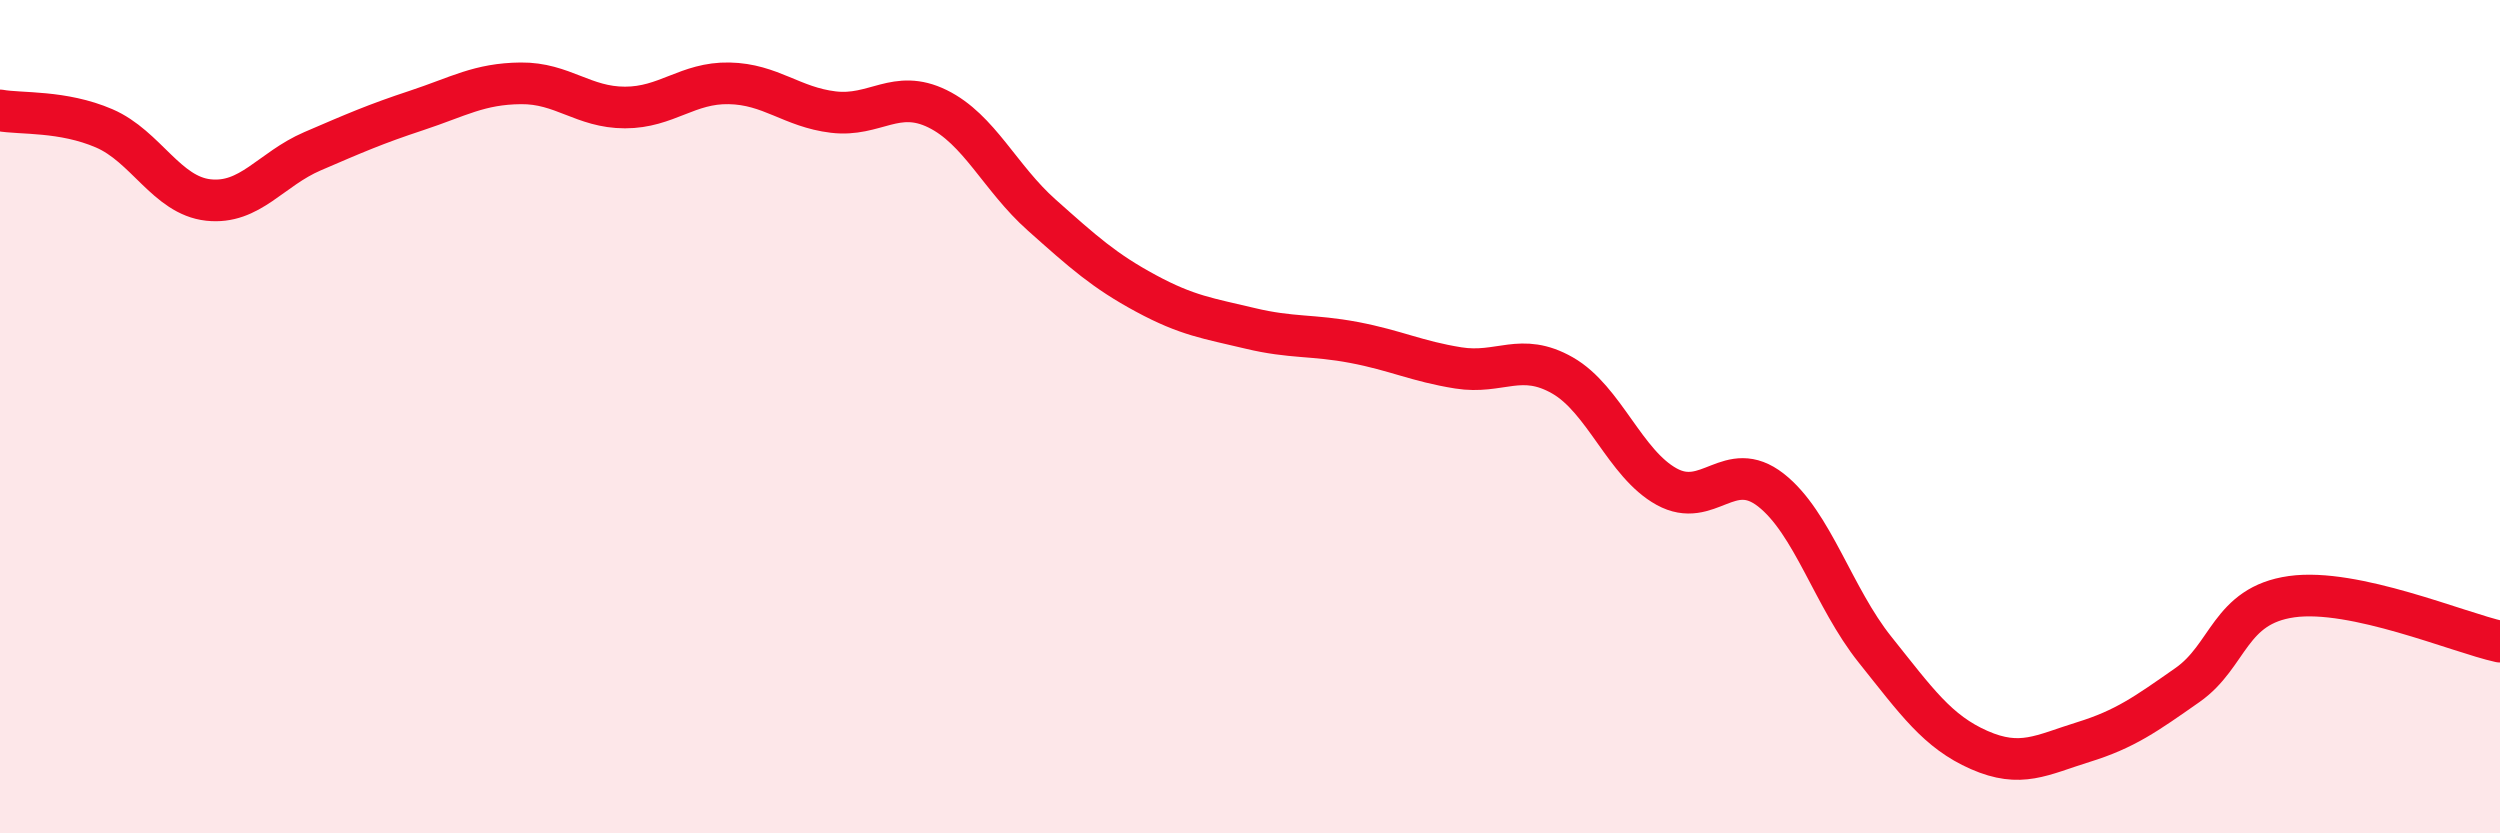
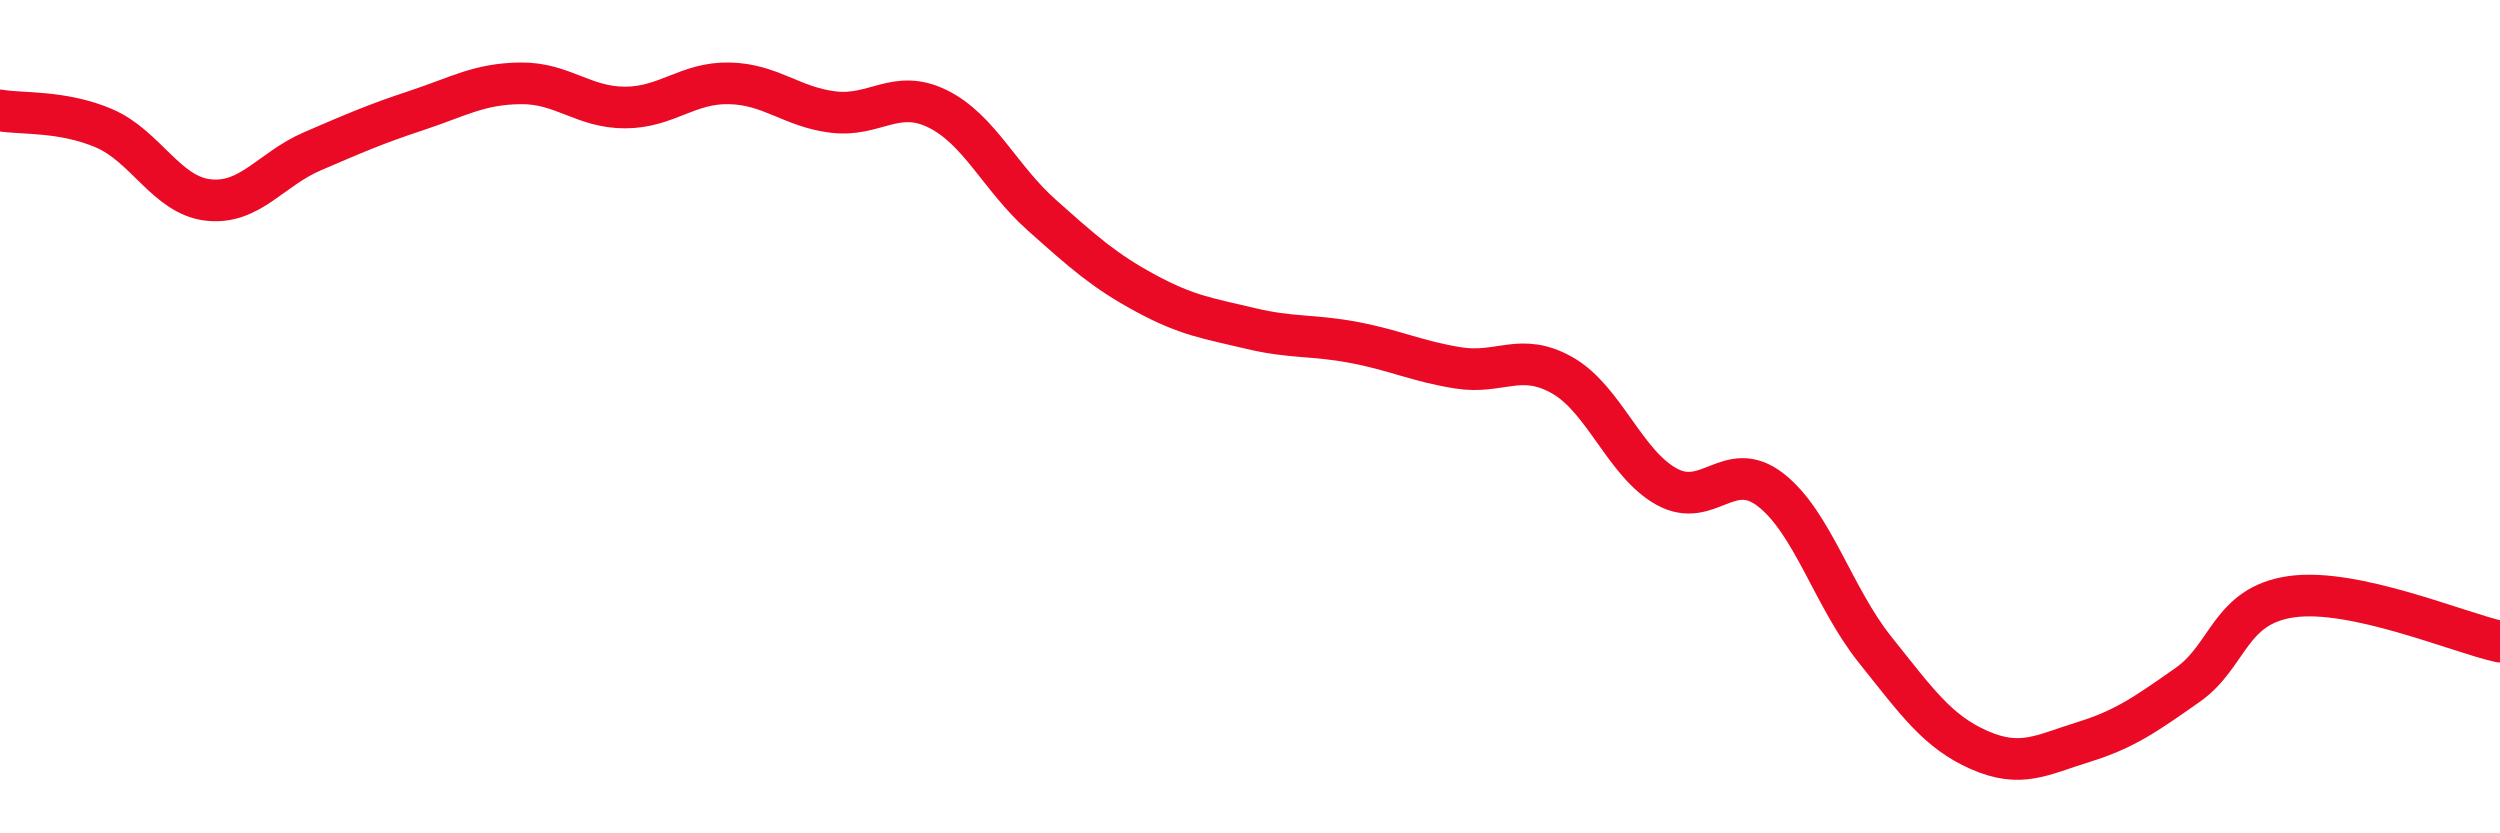
<svg xmlns="http://www.w3.org/2000/svg" width="60" height="20" viewBox="0 0 60 20">
-   <path d="M 0,2.65 C 0.5,2.74 1.5,2.65 2.5,3.08 C 3.5,3.51 4,4.69 5,4.8 C 6,4.91 6.5,4.06 7.5,3.63 C 8.5,3.2 9,2.98 10,2.65 C 11,2.32 11.5,2.01 12.5,2 C 13.5,1.99 14,2.58 15,2.58 C 16,2.58 16.5,1.98 17.5,2 C 18.5,2.02 19,2.57 20,2.69 C 21,2.81 21.5,2.12 22.5,2.61 C 23.5,3.1 24,4.27 25,5.16 C 26,6.05 26.5,6.5 27.5,7.04 C 28.5,7.58 29,7.64 30,7.88 C 31,8.12 31.5,8.03 32.5,8.22 C 33.5,8.41 34,8.67 35,8.83 C 36,8.99 36.5,8.44 37.5,9.01 C 38.5,9.58 39,11.13 40,11.68 C 41,12.23 41.5,10.98 42.5,11.76 C 43.5,12.54 44,14.34 45,15.59 C 46,16.84 46.5,17.56 47.5,18 C 48.5,18.44 49,18.12 50,17.81 C 51,17.5 51.5,17.14 52.5,16.44 C 53.5,15.74 53.5,14.53 55,14.32 C 56.5,14.11 59,15.18 60,15.4L60 20L0 20Z" fill="#EB0A25" opacity="0.1" stroke-linecap="round" stroke-linejoin="round" />
  <path d="M 0,2.65 C 0.5,2.74 1.5,2.65 2.5,3.08 C 3.5,3.51 4,4.69 5,4.8 C 6,4.91 6.5,4.06 7.5,3.63 C 8.5,3.2 9,2.98 10,2.65 C 11,2.32 11.5,2.01 12.5,2 C 13.5,1.99 14,2.58 15,2.58 C 16,2.58 16.5,1.98 17.5,2 C 18.5,2.02 19,2.57 20,2.69 C 21,2.81 21.5,2.12 22.5,2.61 C 23.5,3.1 24,4.27 25,5.16 C 26,6.05 26.5,6.5 27.5,7.04 C 28.5,7.58 29,7.64 30,7.88 C 31,8.12 31.5,8.03 32.5,8.22 C 33.5,8.41 34,8.67 35,8.83 C 36,8.99 36.5,8.44 37.5,9.01 C 38.5,9.58 39,11.13 40,11.68 C 41,12.23 41.5,10.98 42.5,11.76 C 43.5,12.54 44,14.34 45,15.59 C 46,16.84 46.5,17.56 47.5,18 C 48.5,18.44 49,18.12 50,17.81 C 51,17.5 51.5,17.14 52.5,16.44 C 53.5,15.74 53.5,14.53 55,14.32 C 56.5,14.11 59,15.18 60,15.4" stroke="#EB0A25" stroke-width="1" fill="none" stroke-linecap="round" stroke-linejoin="round" />
</svg>